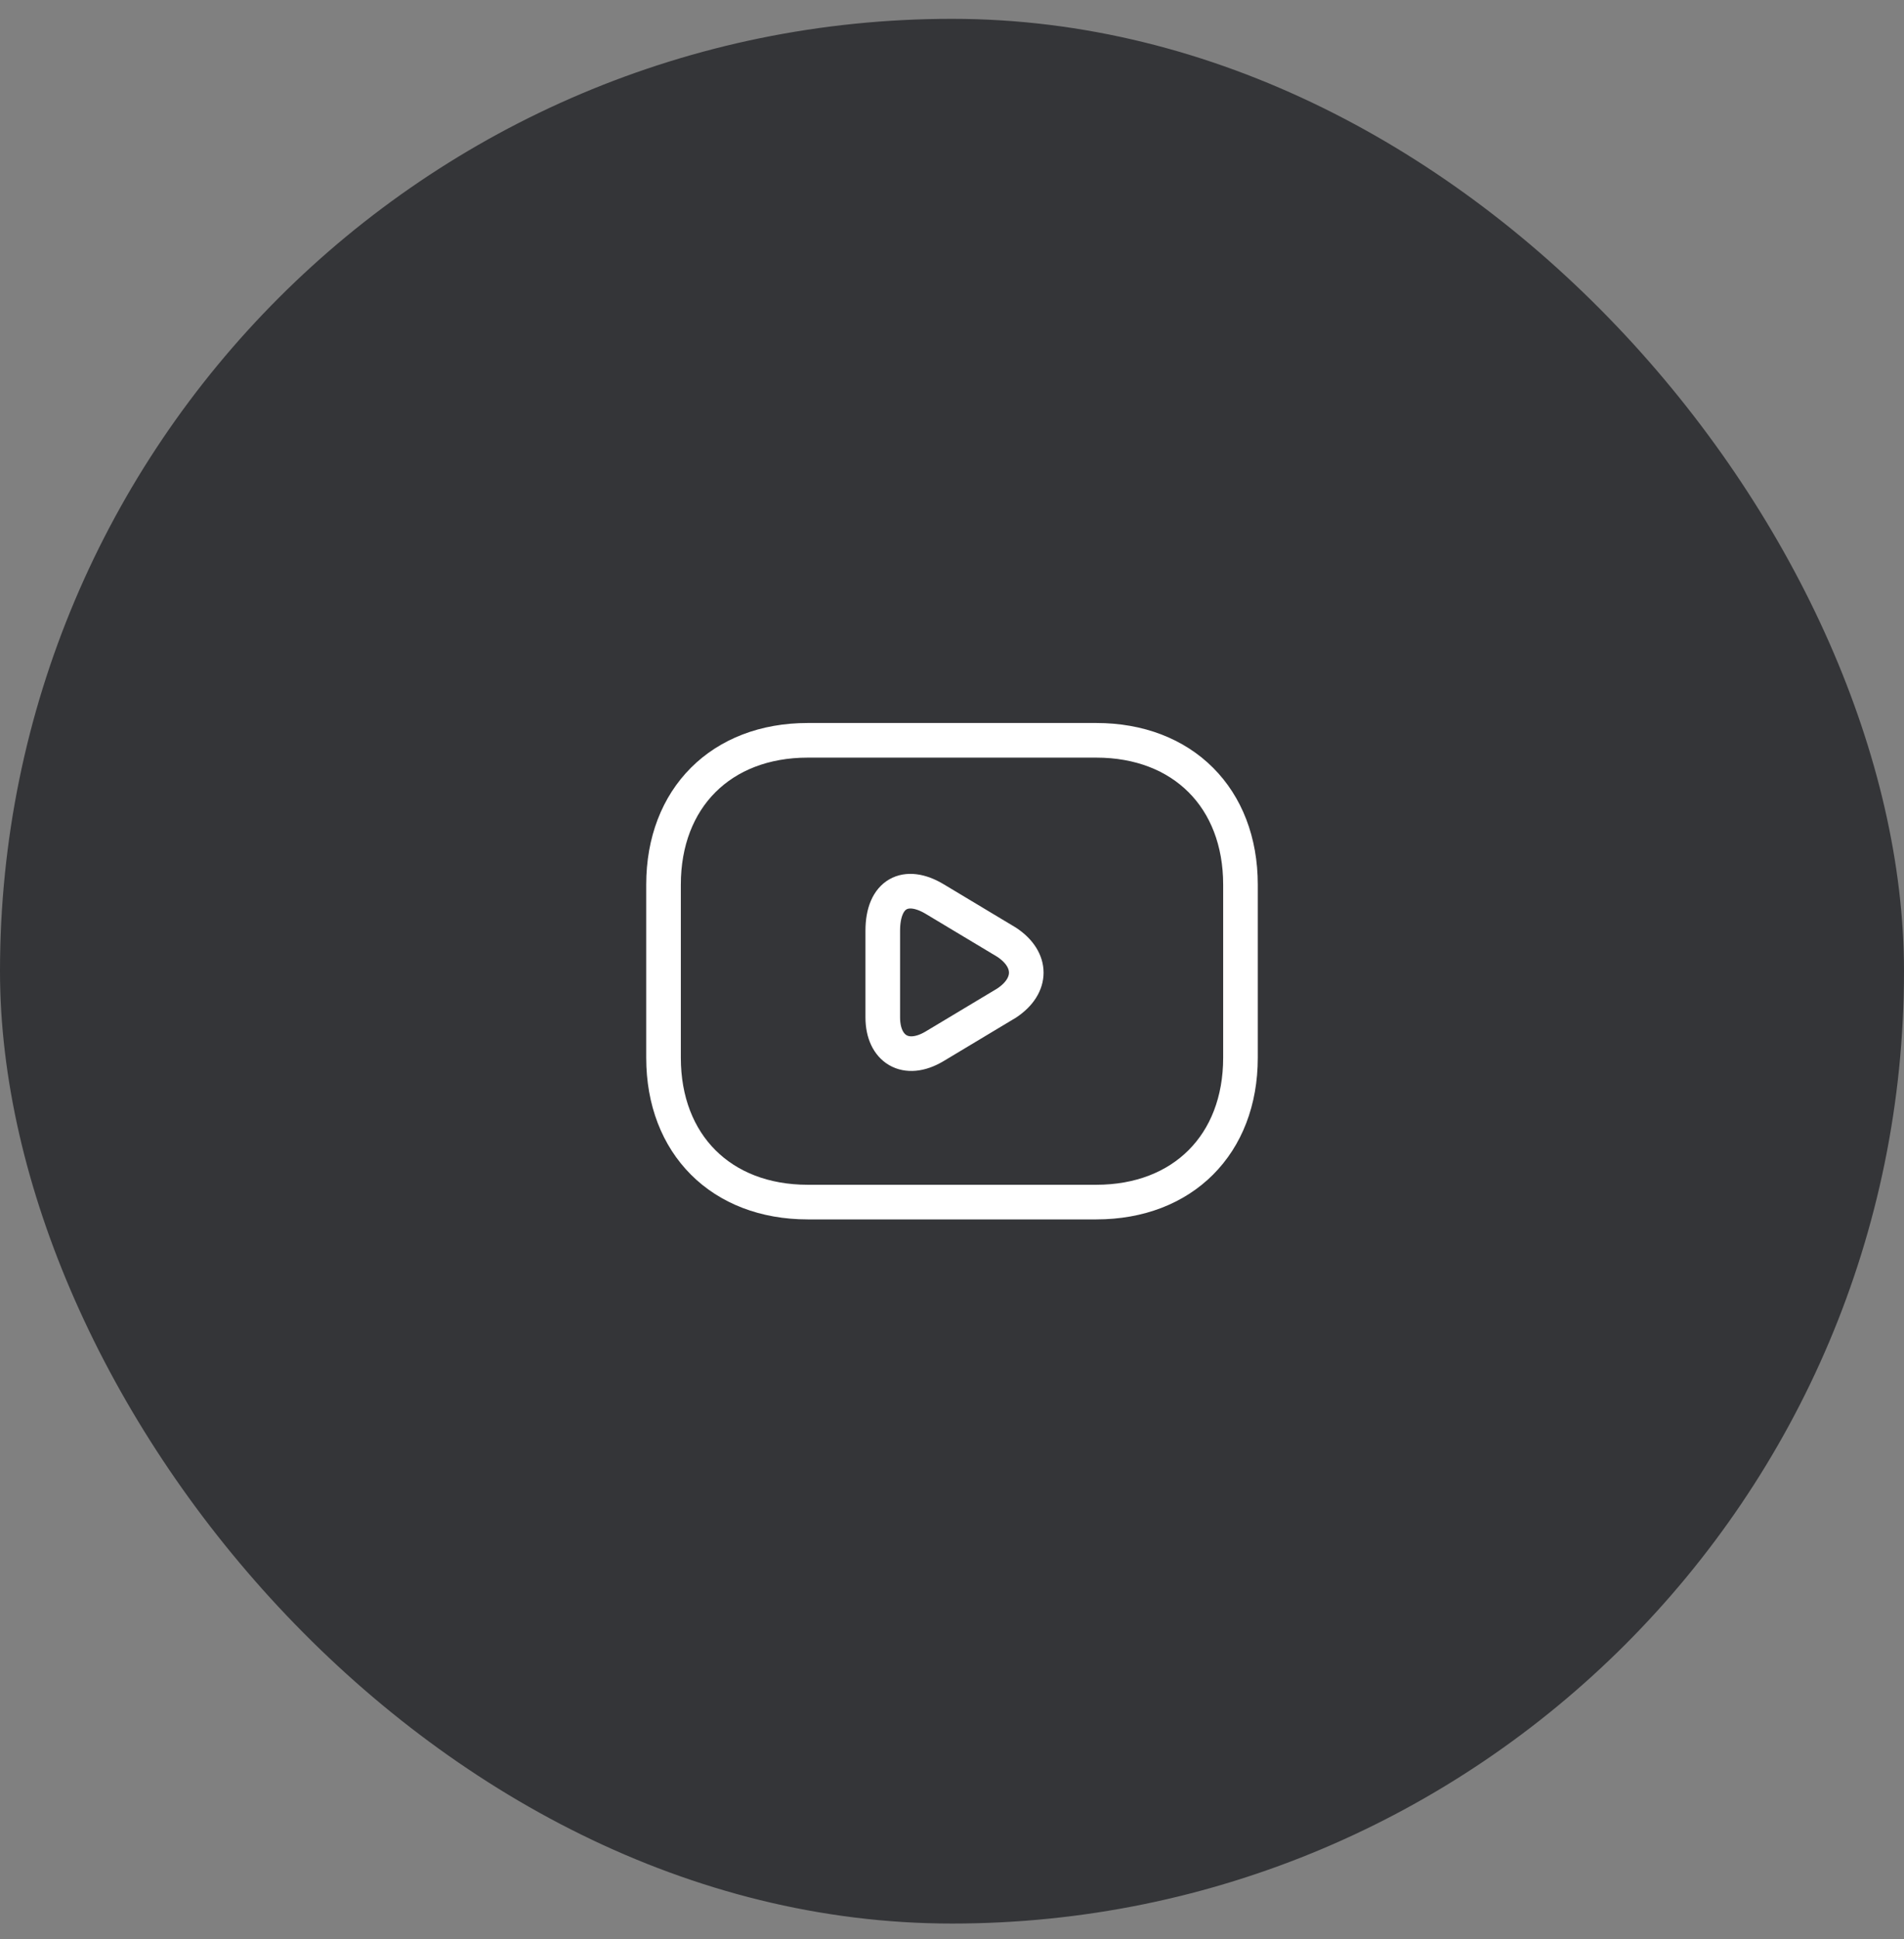
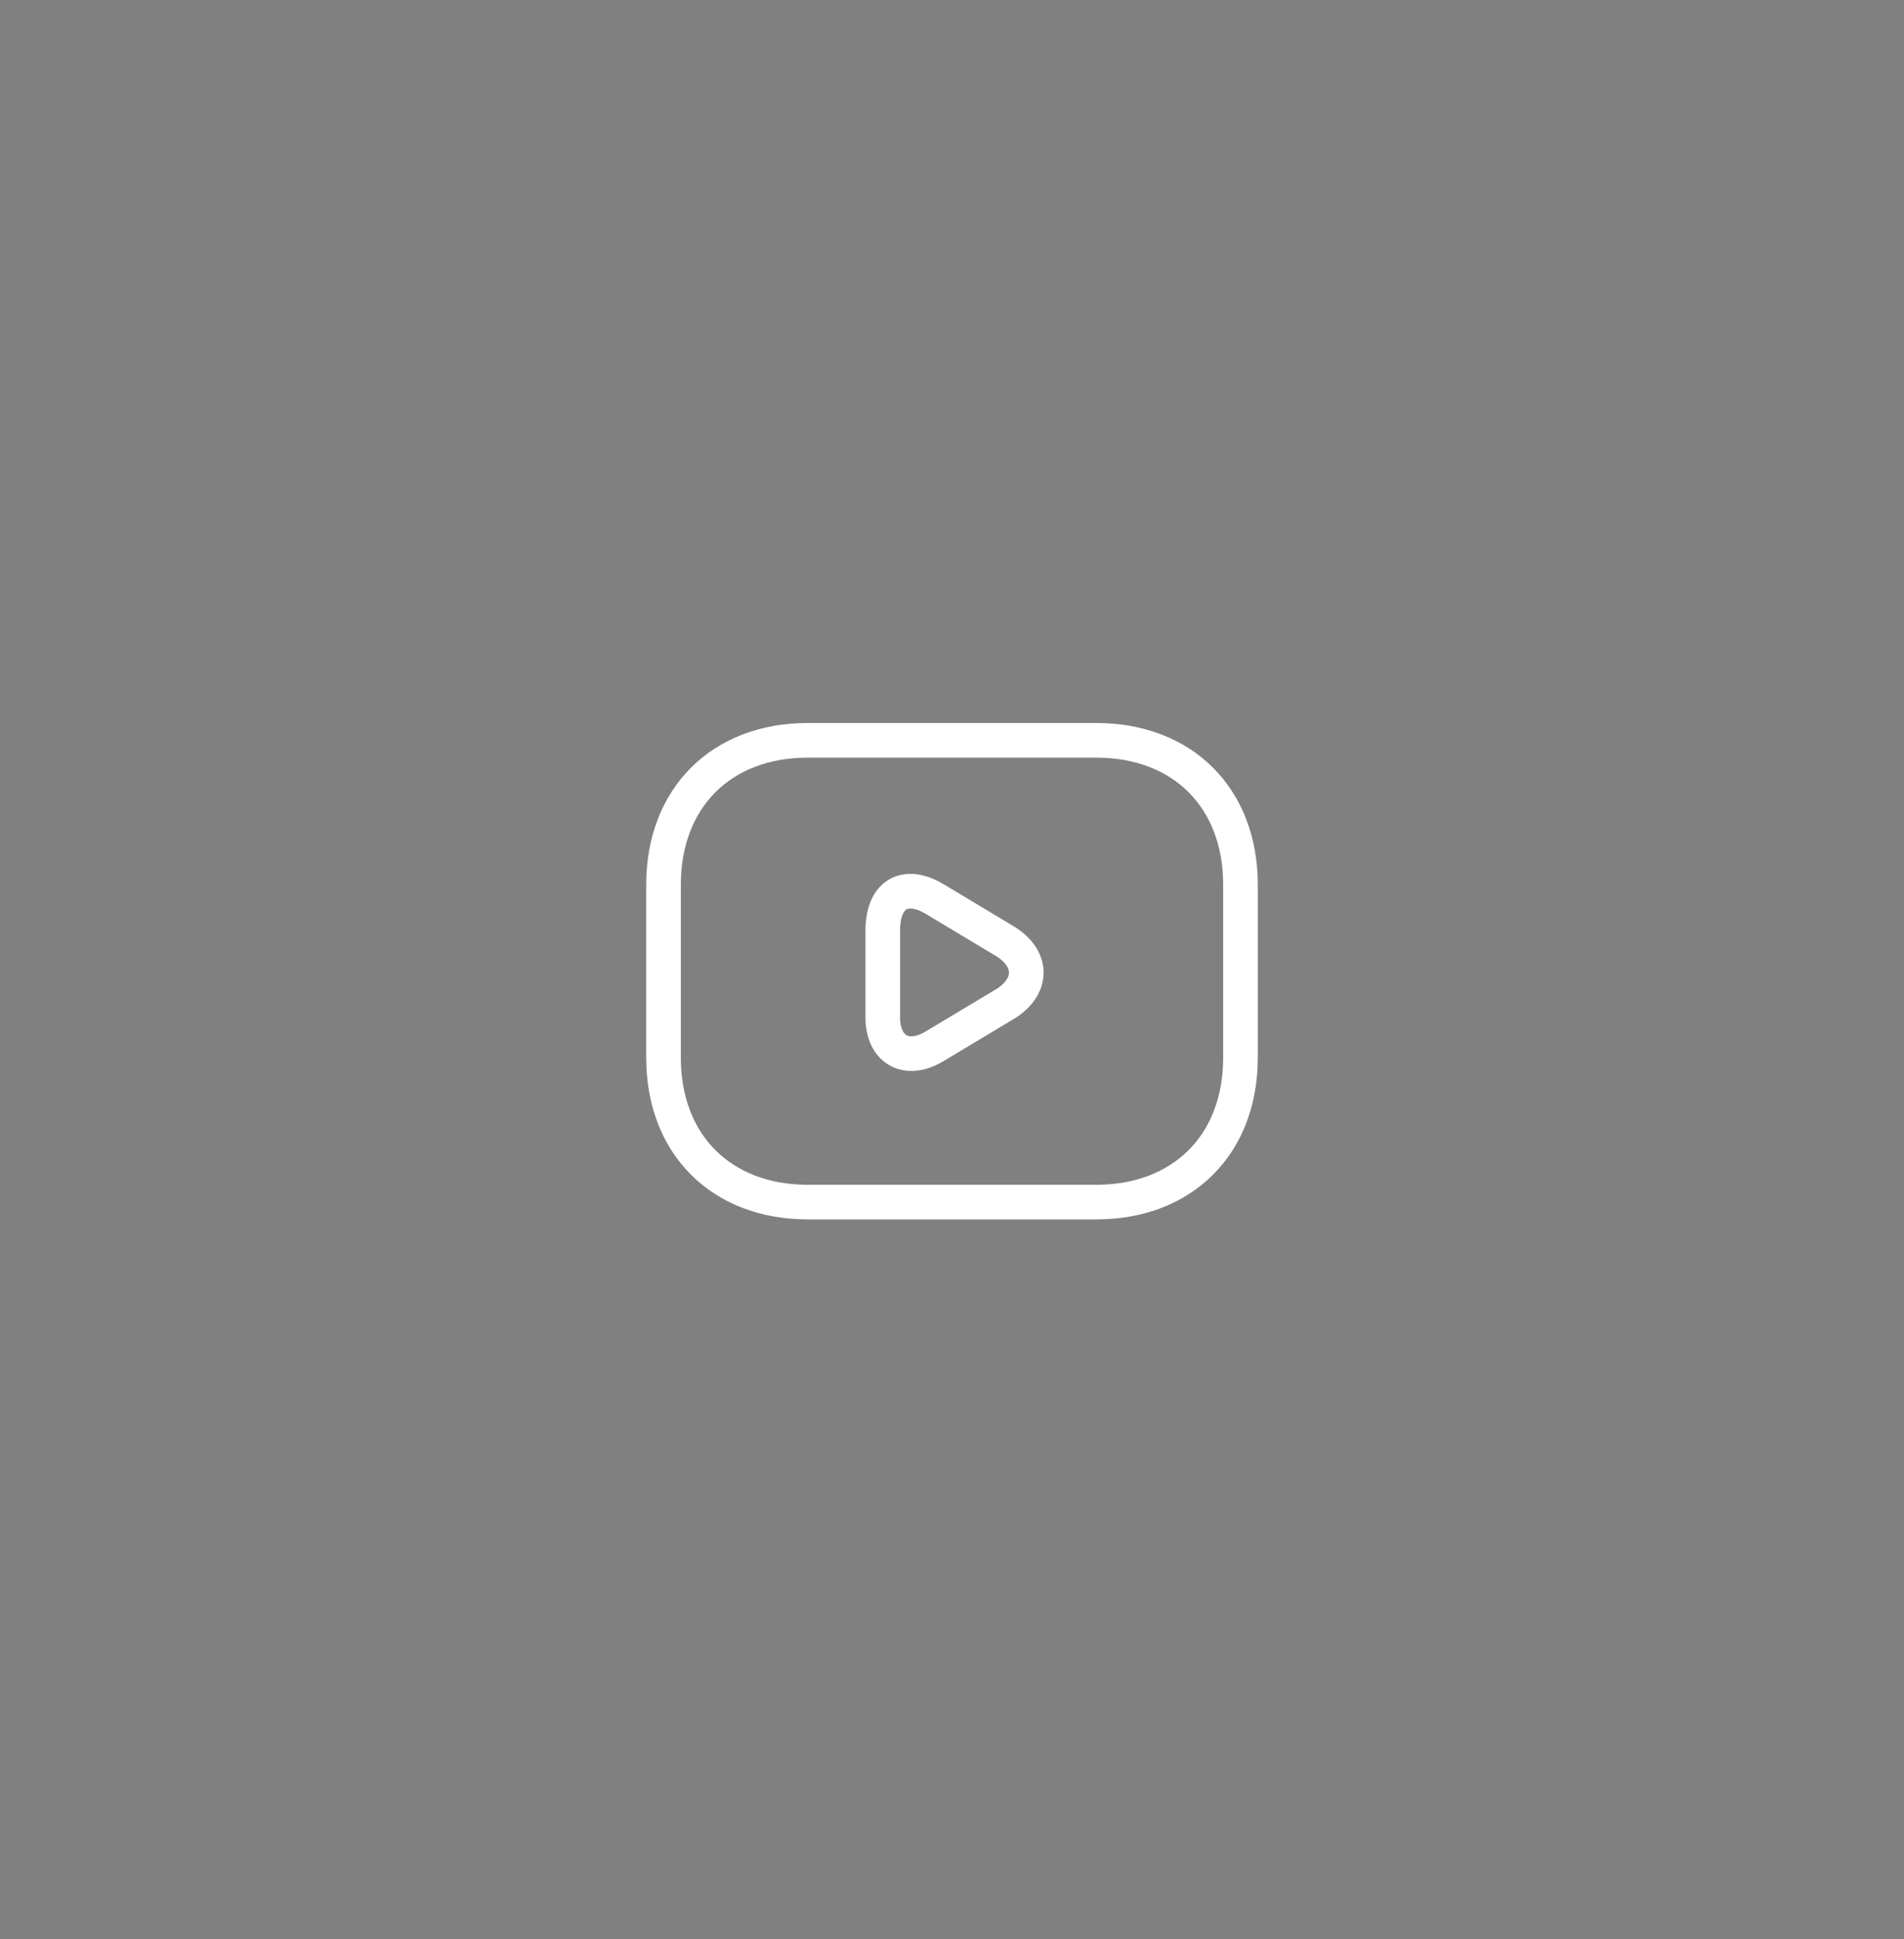
<svg xmlns="http://www.w3.org/2000/svg" width="55" height="56" viewBox="0 0 55 56" fill="none">
  <rect x="0" y="0" width="55" height="56" fill="#808080" stroke="none" />
-   <rect y="0.544" width="55" height="55" rx="27.5" fill="#343538" />
  <path d="M31.667 34.711H23.333C20.833 34.711 19.167 33.044 19.167 30.544V25.544C19.167 23.044 20.833 21.377 23.333 21.377H31.667C34.167 21.377 35.833 23.044 35.833 25.544V30.544C35.833 33.044 34.167 34.711 31.667 34.711Z" stroke="white" stroke-miterlimit="10" stroke-linecap="round" stroke-linejoin="round" />
  <path d="M27 25.961L29.083 27.211C29.833 27.711 29.833 28.461 29.083 28.961L27 30.211C26.167 30.711 25.5 30.294 25.5 29.377V26.877C25.5 25.794 26.167 25.461 27 25.961Z" stroke="white" stroke-miterlimit="10" stroke-linecap="round" stroke-linejoin="round" />
</svg>